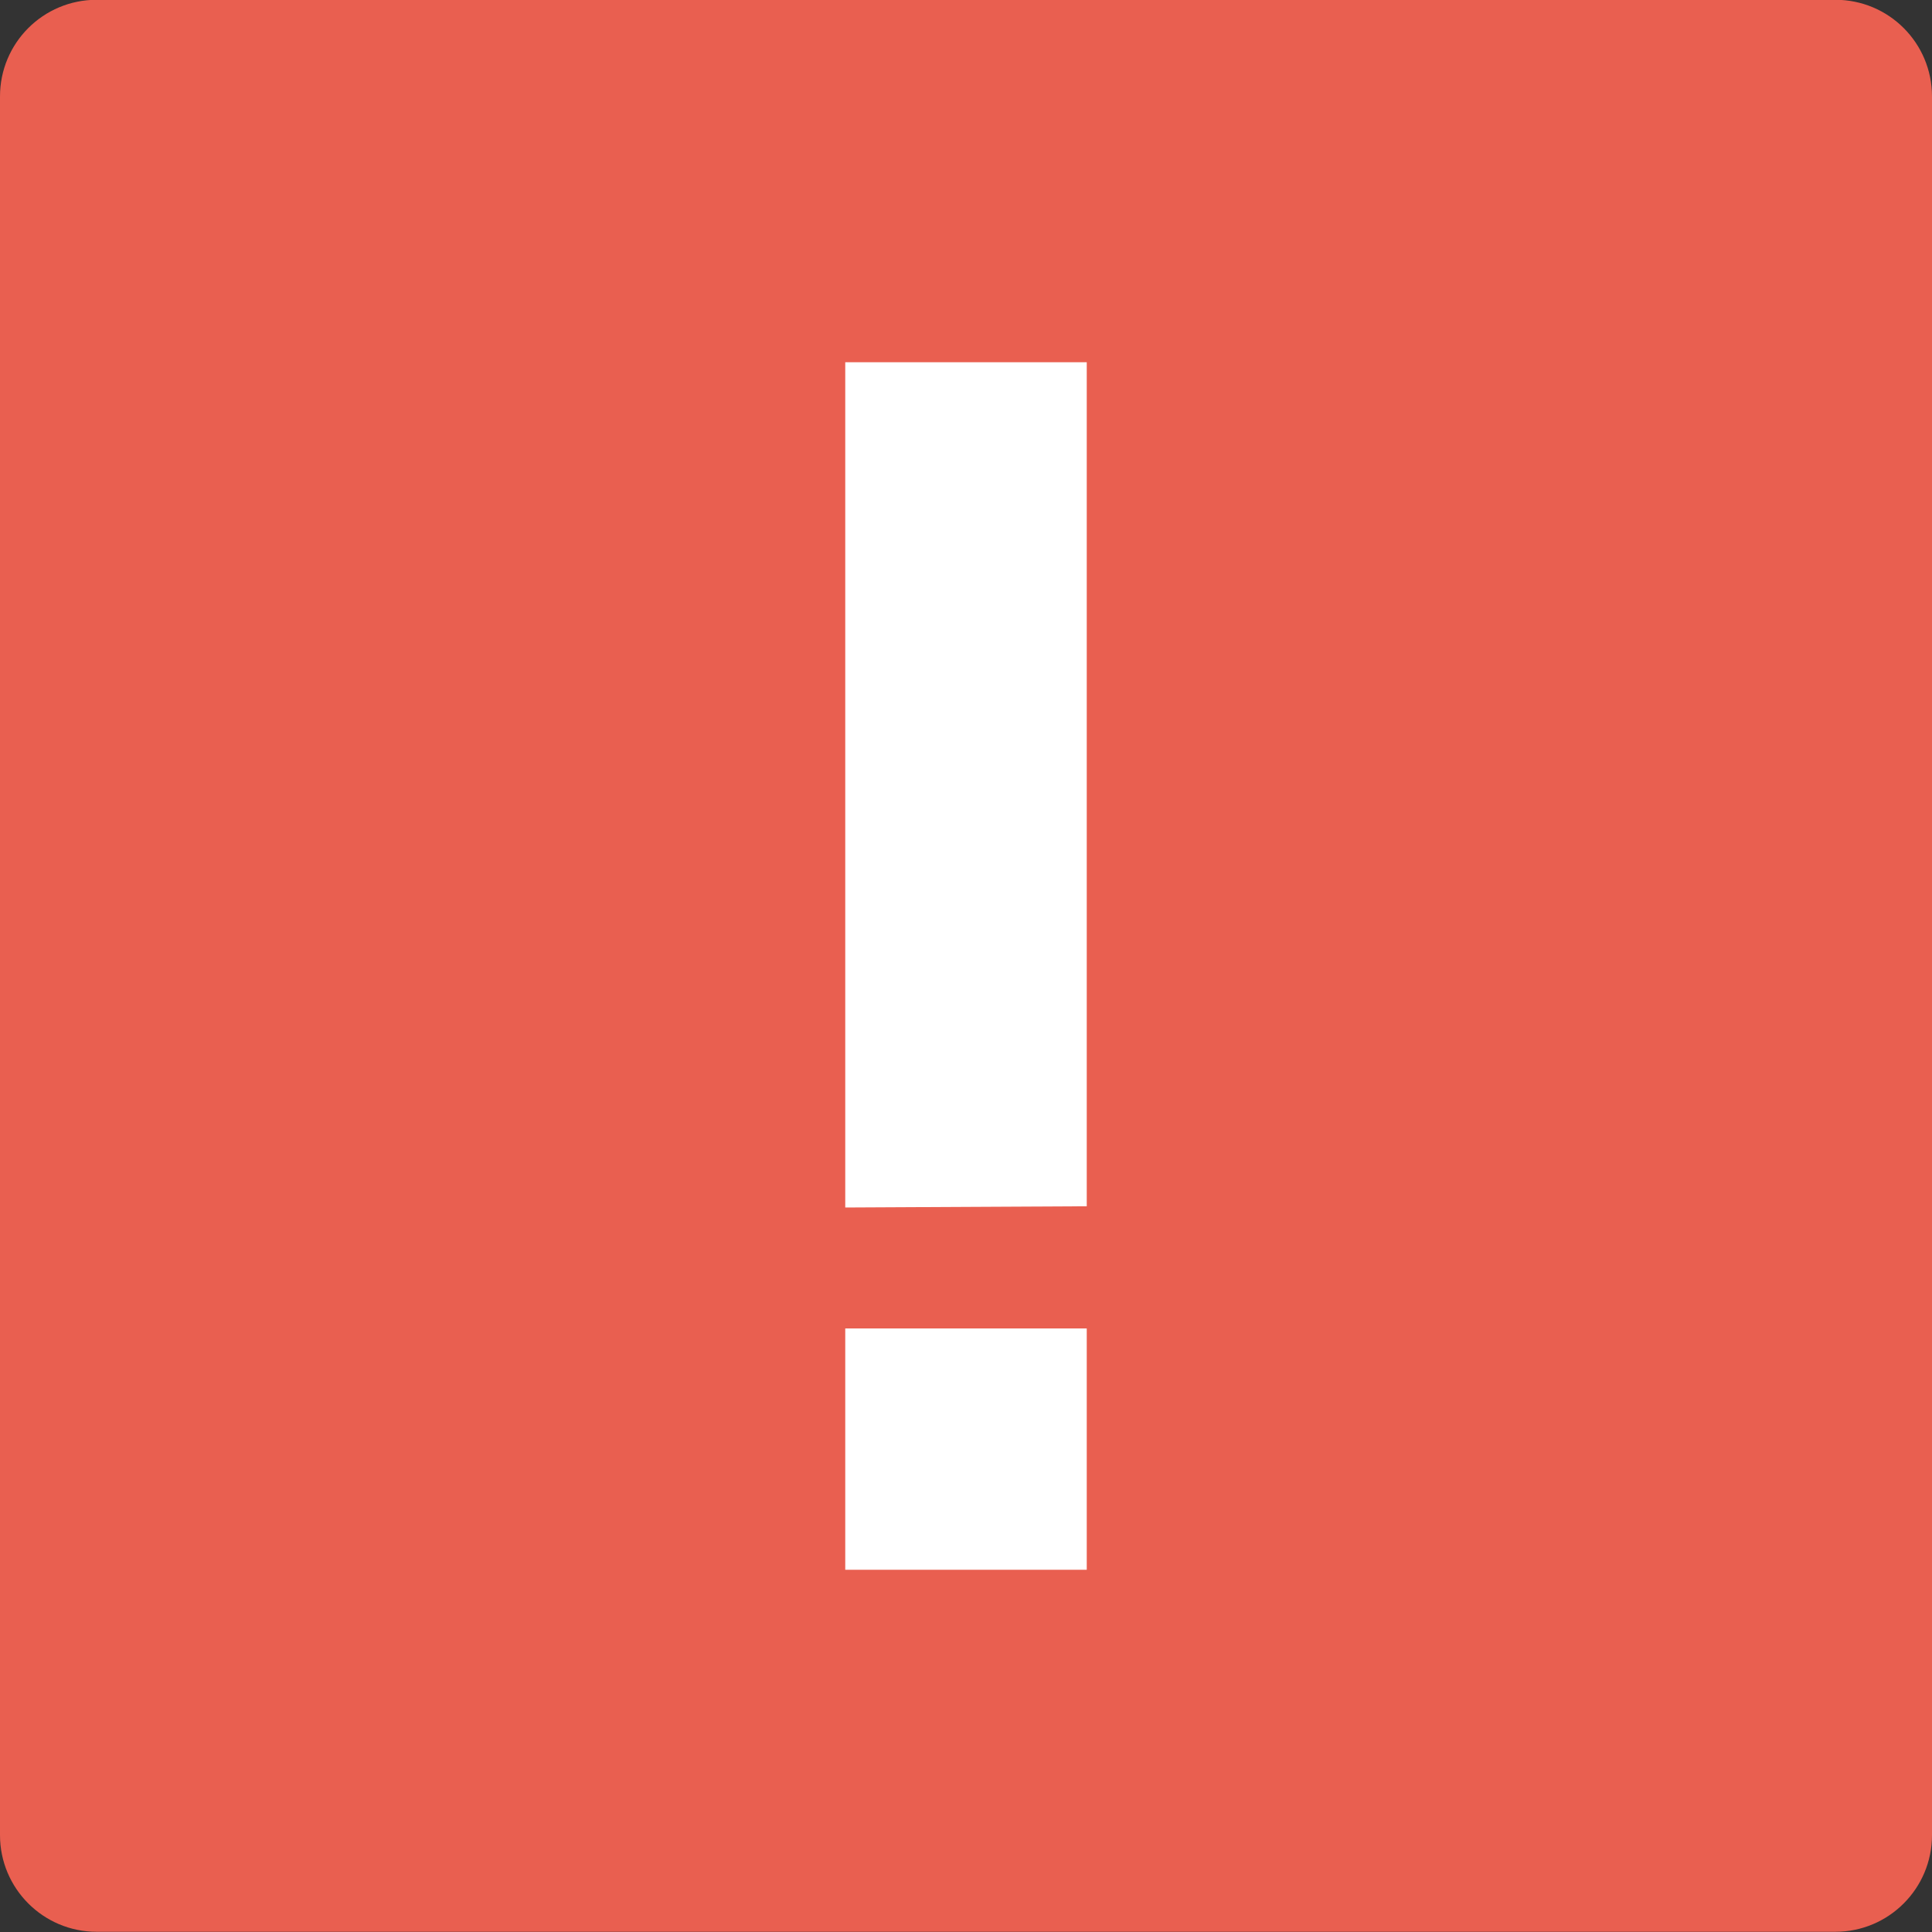
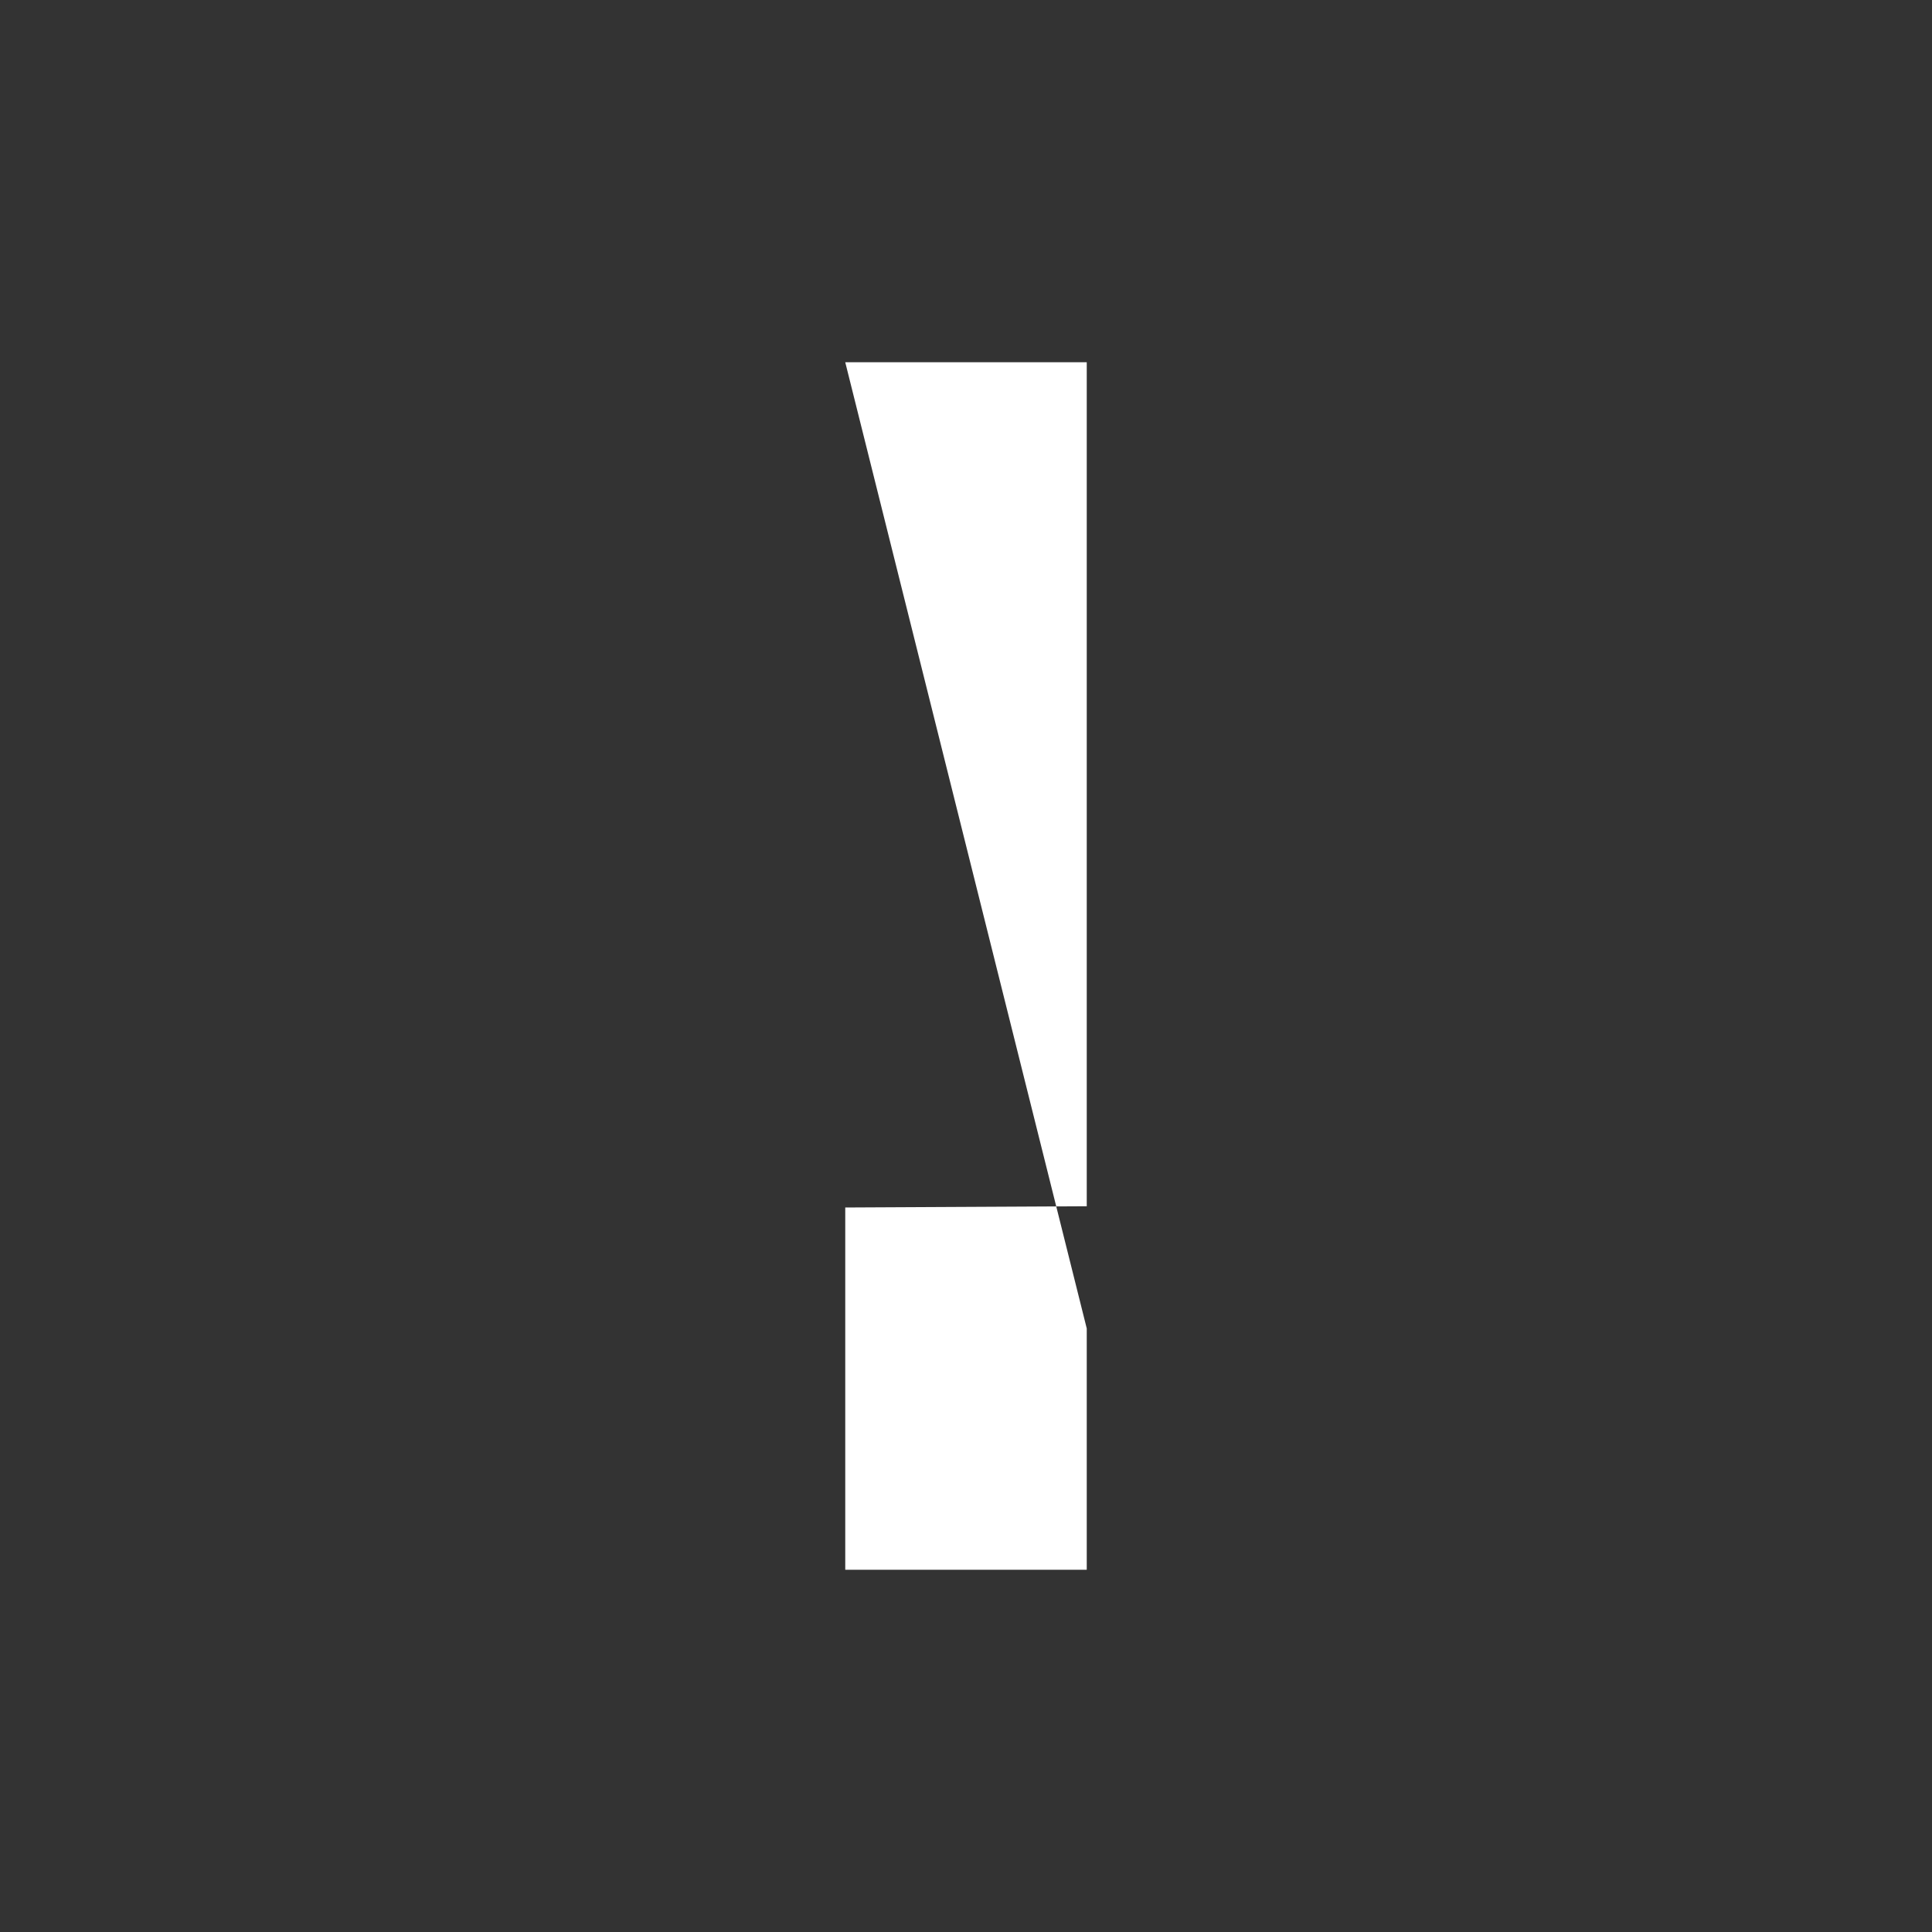
<svg xmlns="http://www.w3.org/2000/svg" width="36pt" height="36pt" version="1.1" viewBox="0 0 36 36">
  <rect x="0" y="0" width="36" height="36" fill="#333333" stroke="none" />
  <g>
-     <path style="fill:rgb(91.373%,37.255%,31.373%)" d="M 36 34.195 L 36 1.797 C 36 0.801 35.195 -0.004 34.199 -0.004 L 1.801 -0.004 C 0.805 -0.004 0 0.801 0 1.797 L 0 34.195 C 0 35.188 0.805 35.996 1.801 35.996 L 34.199 35.996 C 35.195 35.996 36 35.188 36 34.195 Z M 36 34.195" />
-     <path style="fill-rule:evenodd;fill:rgb(100%,100%,100%)" d="M 15.75 6.75 L 15.75 22.5 L 20.25 22.477 L 20.25 6.75 Z M 15.75 24.754 L 15.75 29.25 L 20.25 29.25 L 20.25 24.754 Z M 15.75 24.754" />
+     <path style="fill-rule:evenodd;fill:rgb(100%,100%,100%)" d="M 15.75 6.75 L 15.75 22.5 L 20.25 22.477 L 20.25 6.75 Z L 15.75 29.25 L 20.25 29.25 L 20.25 24.754 Z M 15.75 24.754" />
  </g>
</svg>